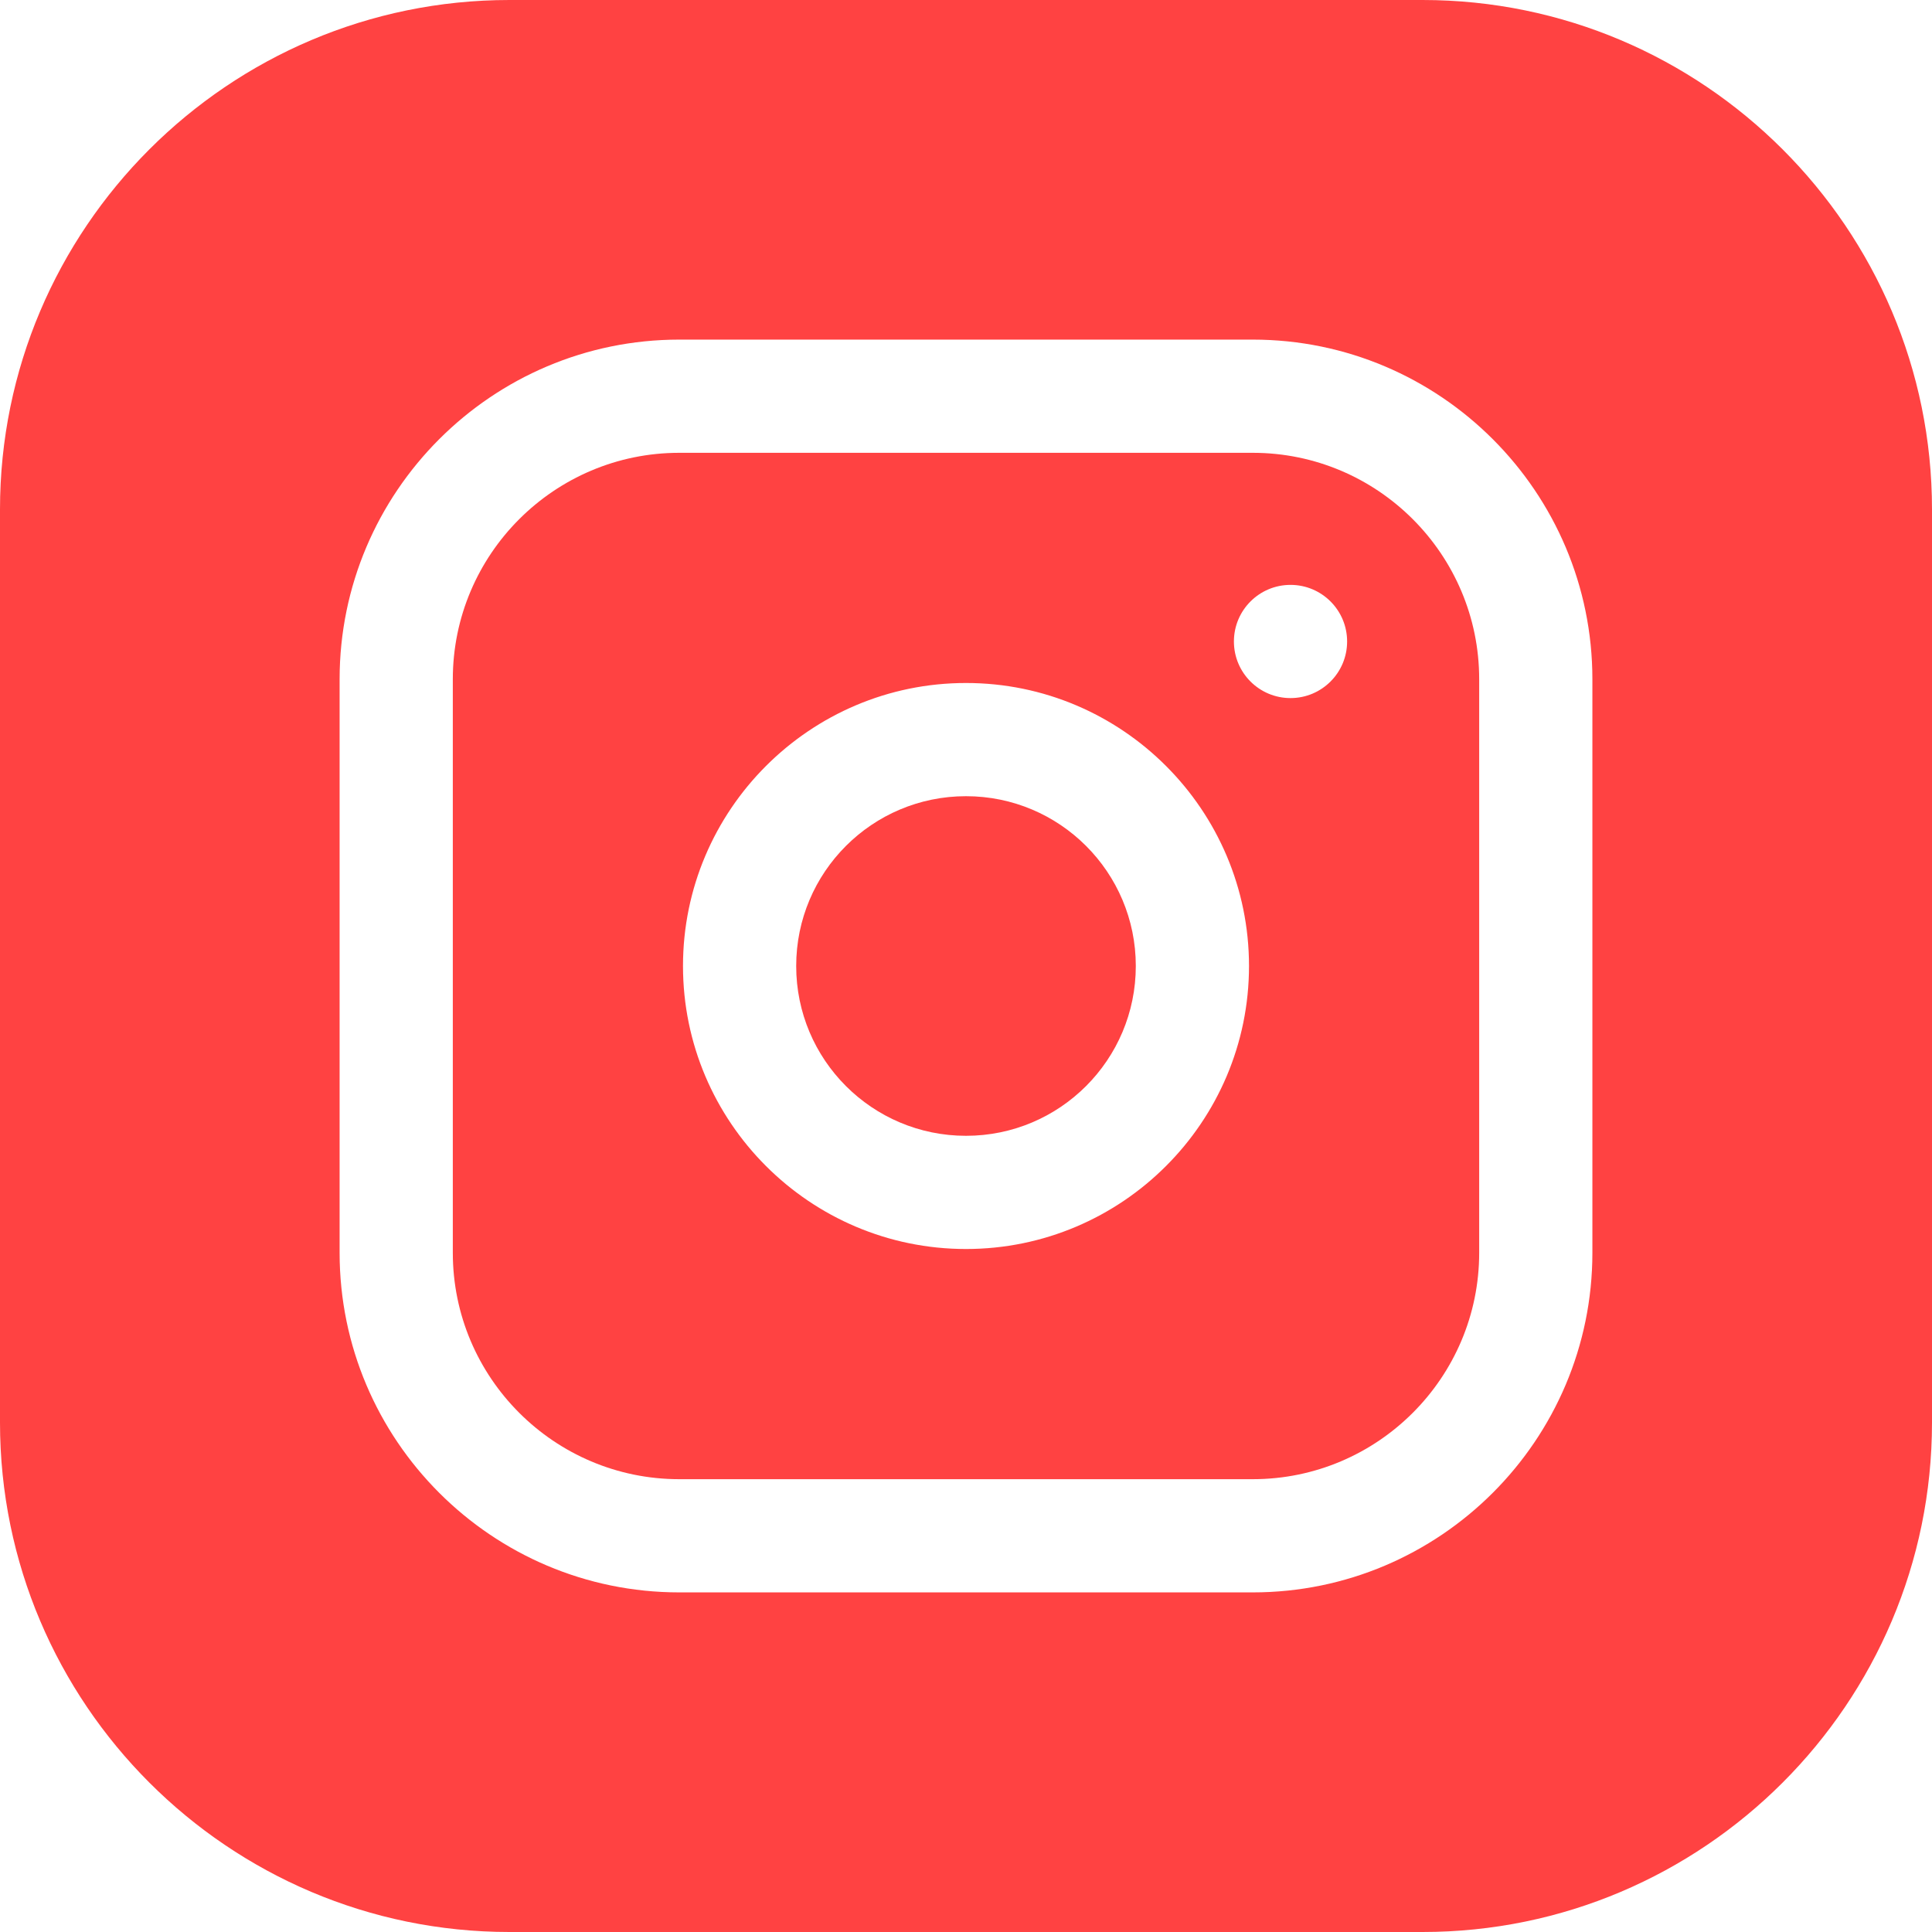
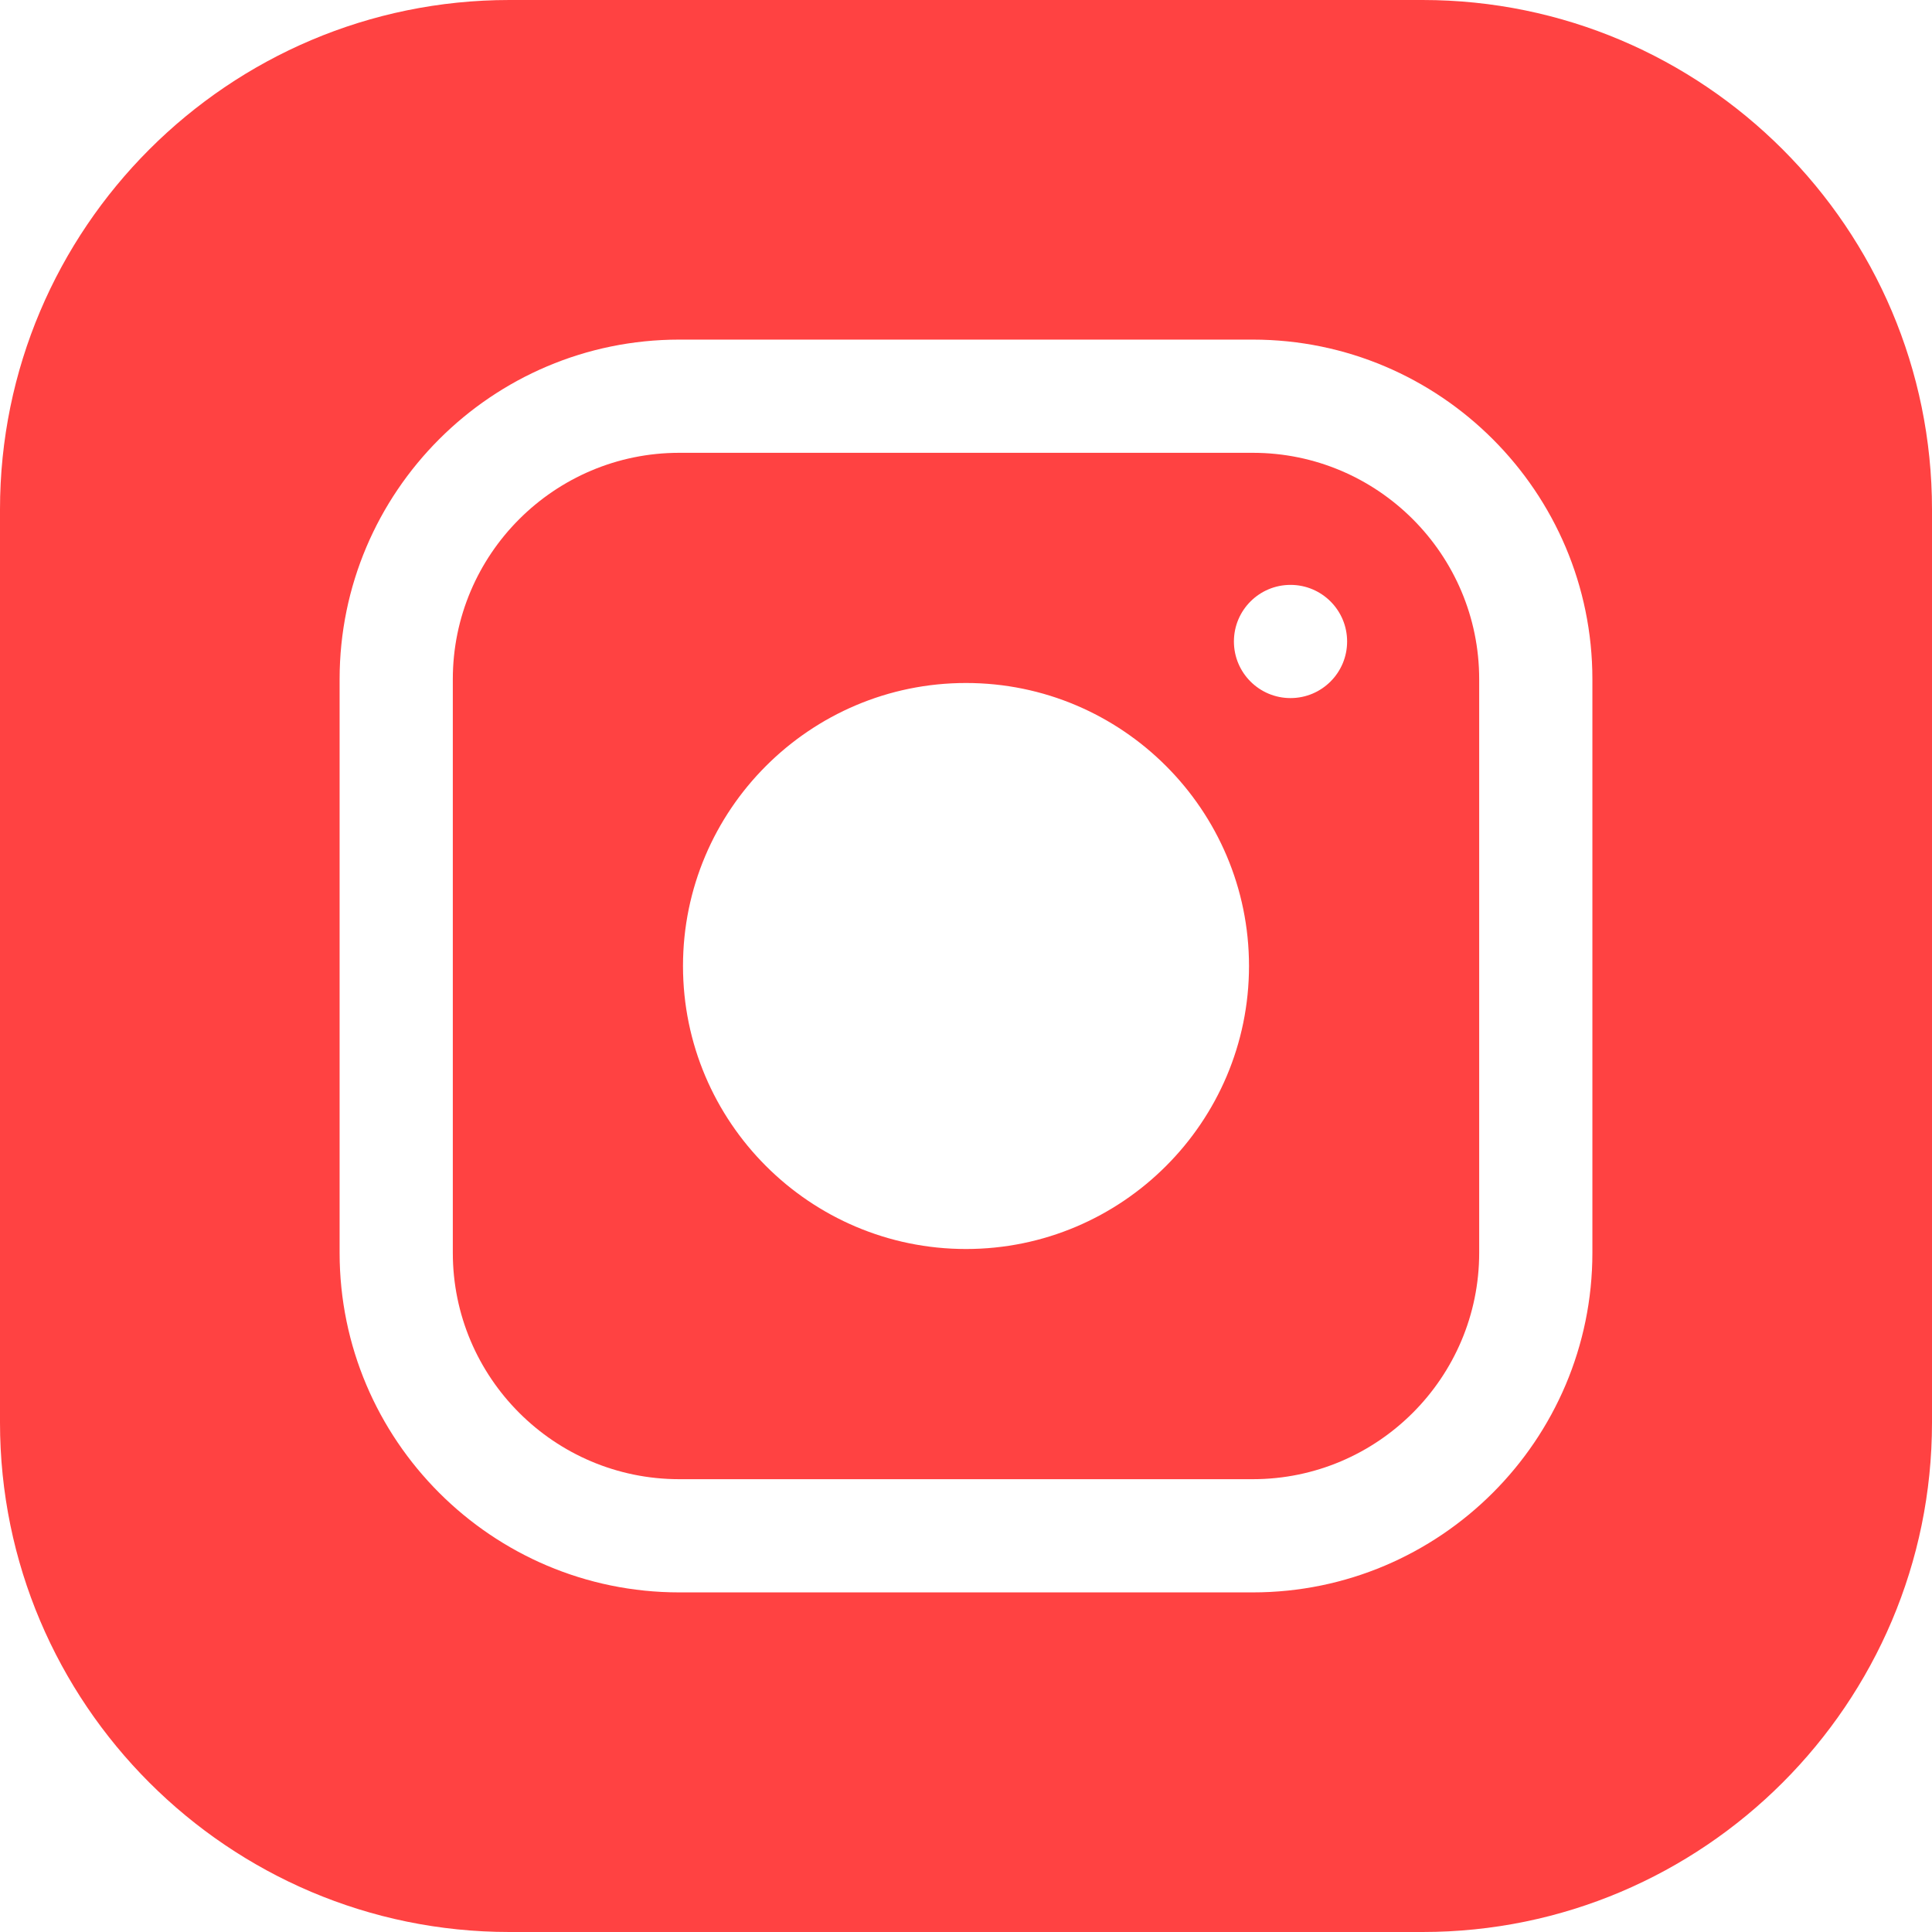
<svg xmlns="http://www.w3.org/2000/svg" width="512" height="512" viewBox="0 0 512 512" fill="none">
-   <path d="M301 256C301 280.852 280.852 301 256 301C231.148 301 211 280.852 211 256C211 231.148 231.148 211 256 211C280.852 211 301 231.148 301 256Z" fill="#FF4242" />
  <path d="M332 120H180C146.914 120 120 146.914 120 180V332C120 365.086 146.914 392 180 392H332C365.086 392 392 365.086 392 332V180C392 146.914 365.086 120 332 120ZM256 331C214.645 331 181 297.355 181 256C181 214.645 214.645 181 256 181C297.355 181 331 214.645 331 256C331 297.355 297.355 331 256 331ZM342 185C333.715 185 327 178.285 327 170C327 161.715 333.715 155 342 155C350.285 155 357 161.715 357 170C357 178.285 350.285 185 342 185Z" fill="#FF4242" />
  <path d="M377 0H135C60.562 0 0 60.562 0 135V377C0 451.438 60.562 512 135 512H377C451.438 512 512 451.438 512 377V135C512 60.562 451.438 0 377 0ZM422 332C422 381.625 381.625 422 332 422H180C130.375 422 90 381.625 90 332V180C90 130.375 130.375 90 180 90H332C381.625 90 422 130.375 422 180V332Z" fill="#FF4242" />
</svg>